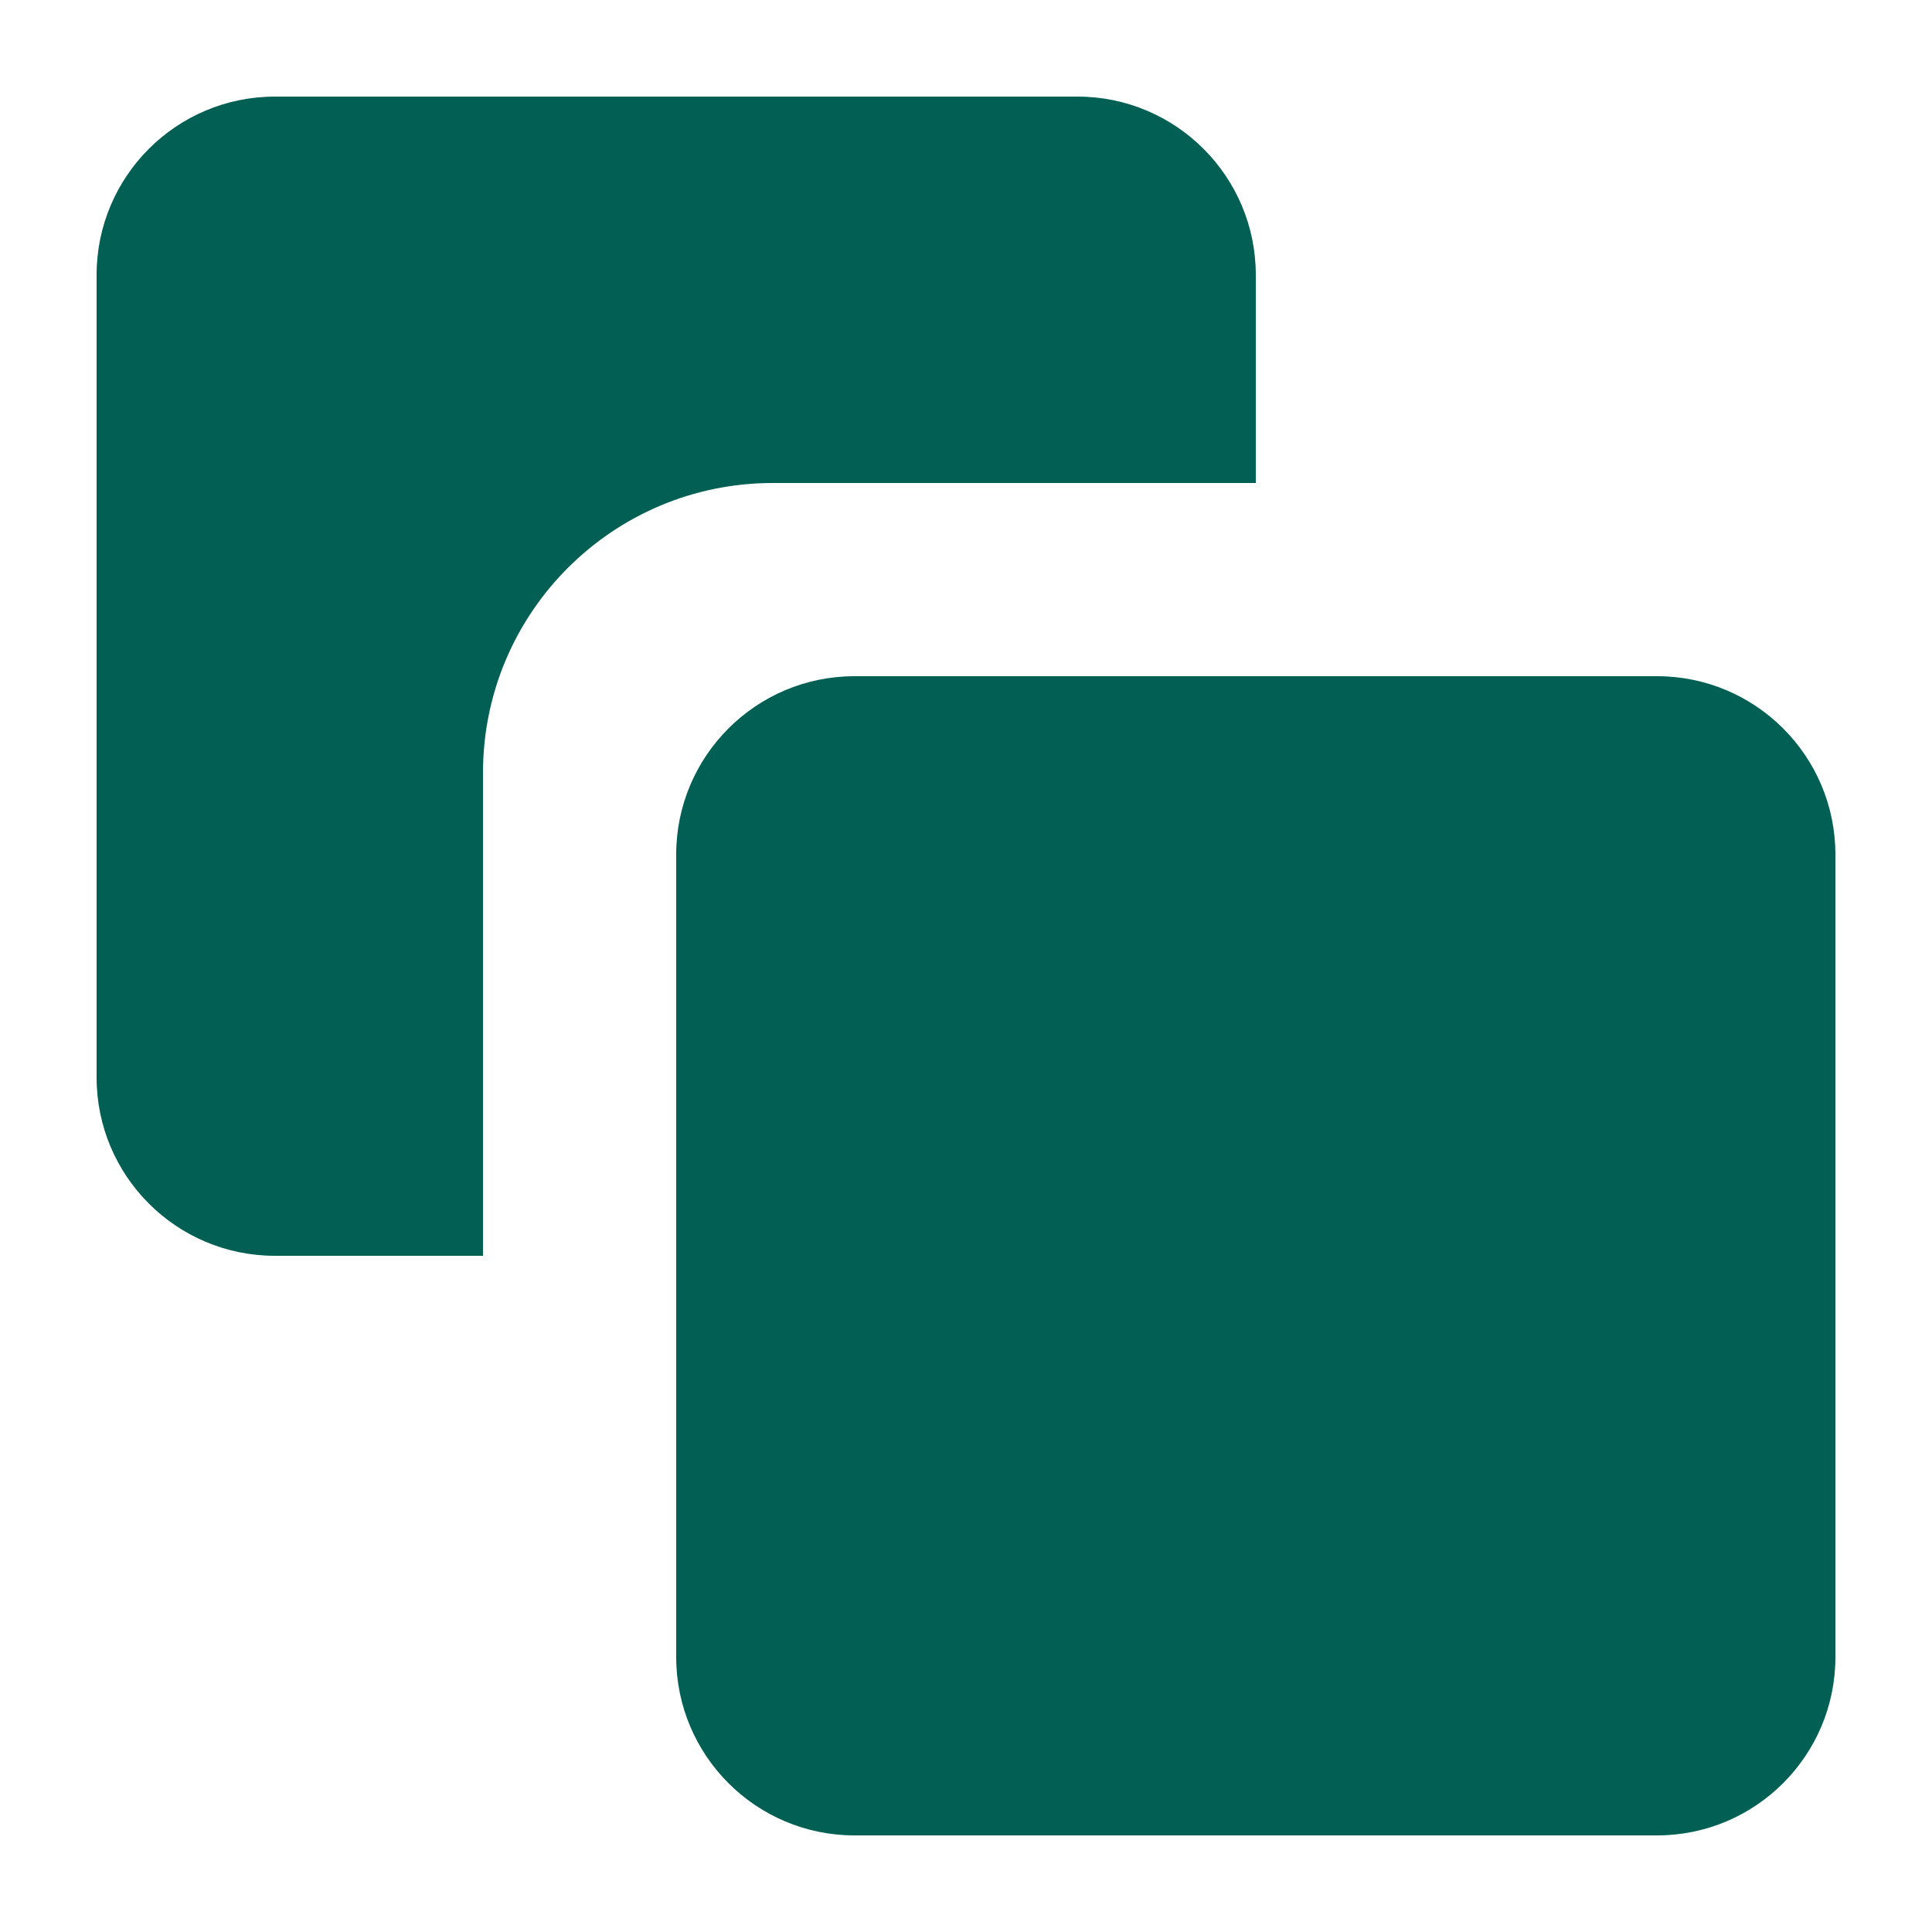
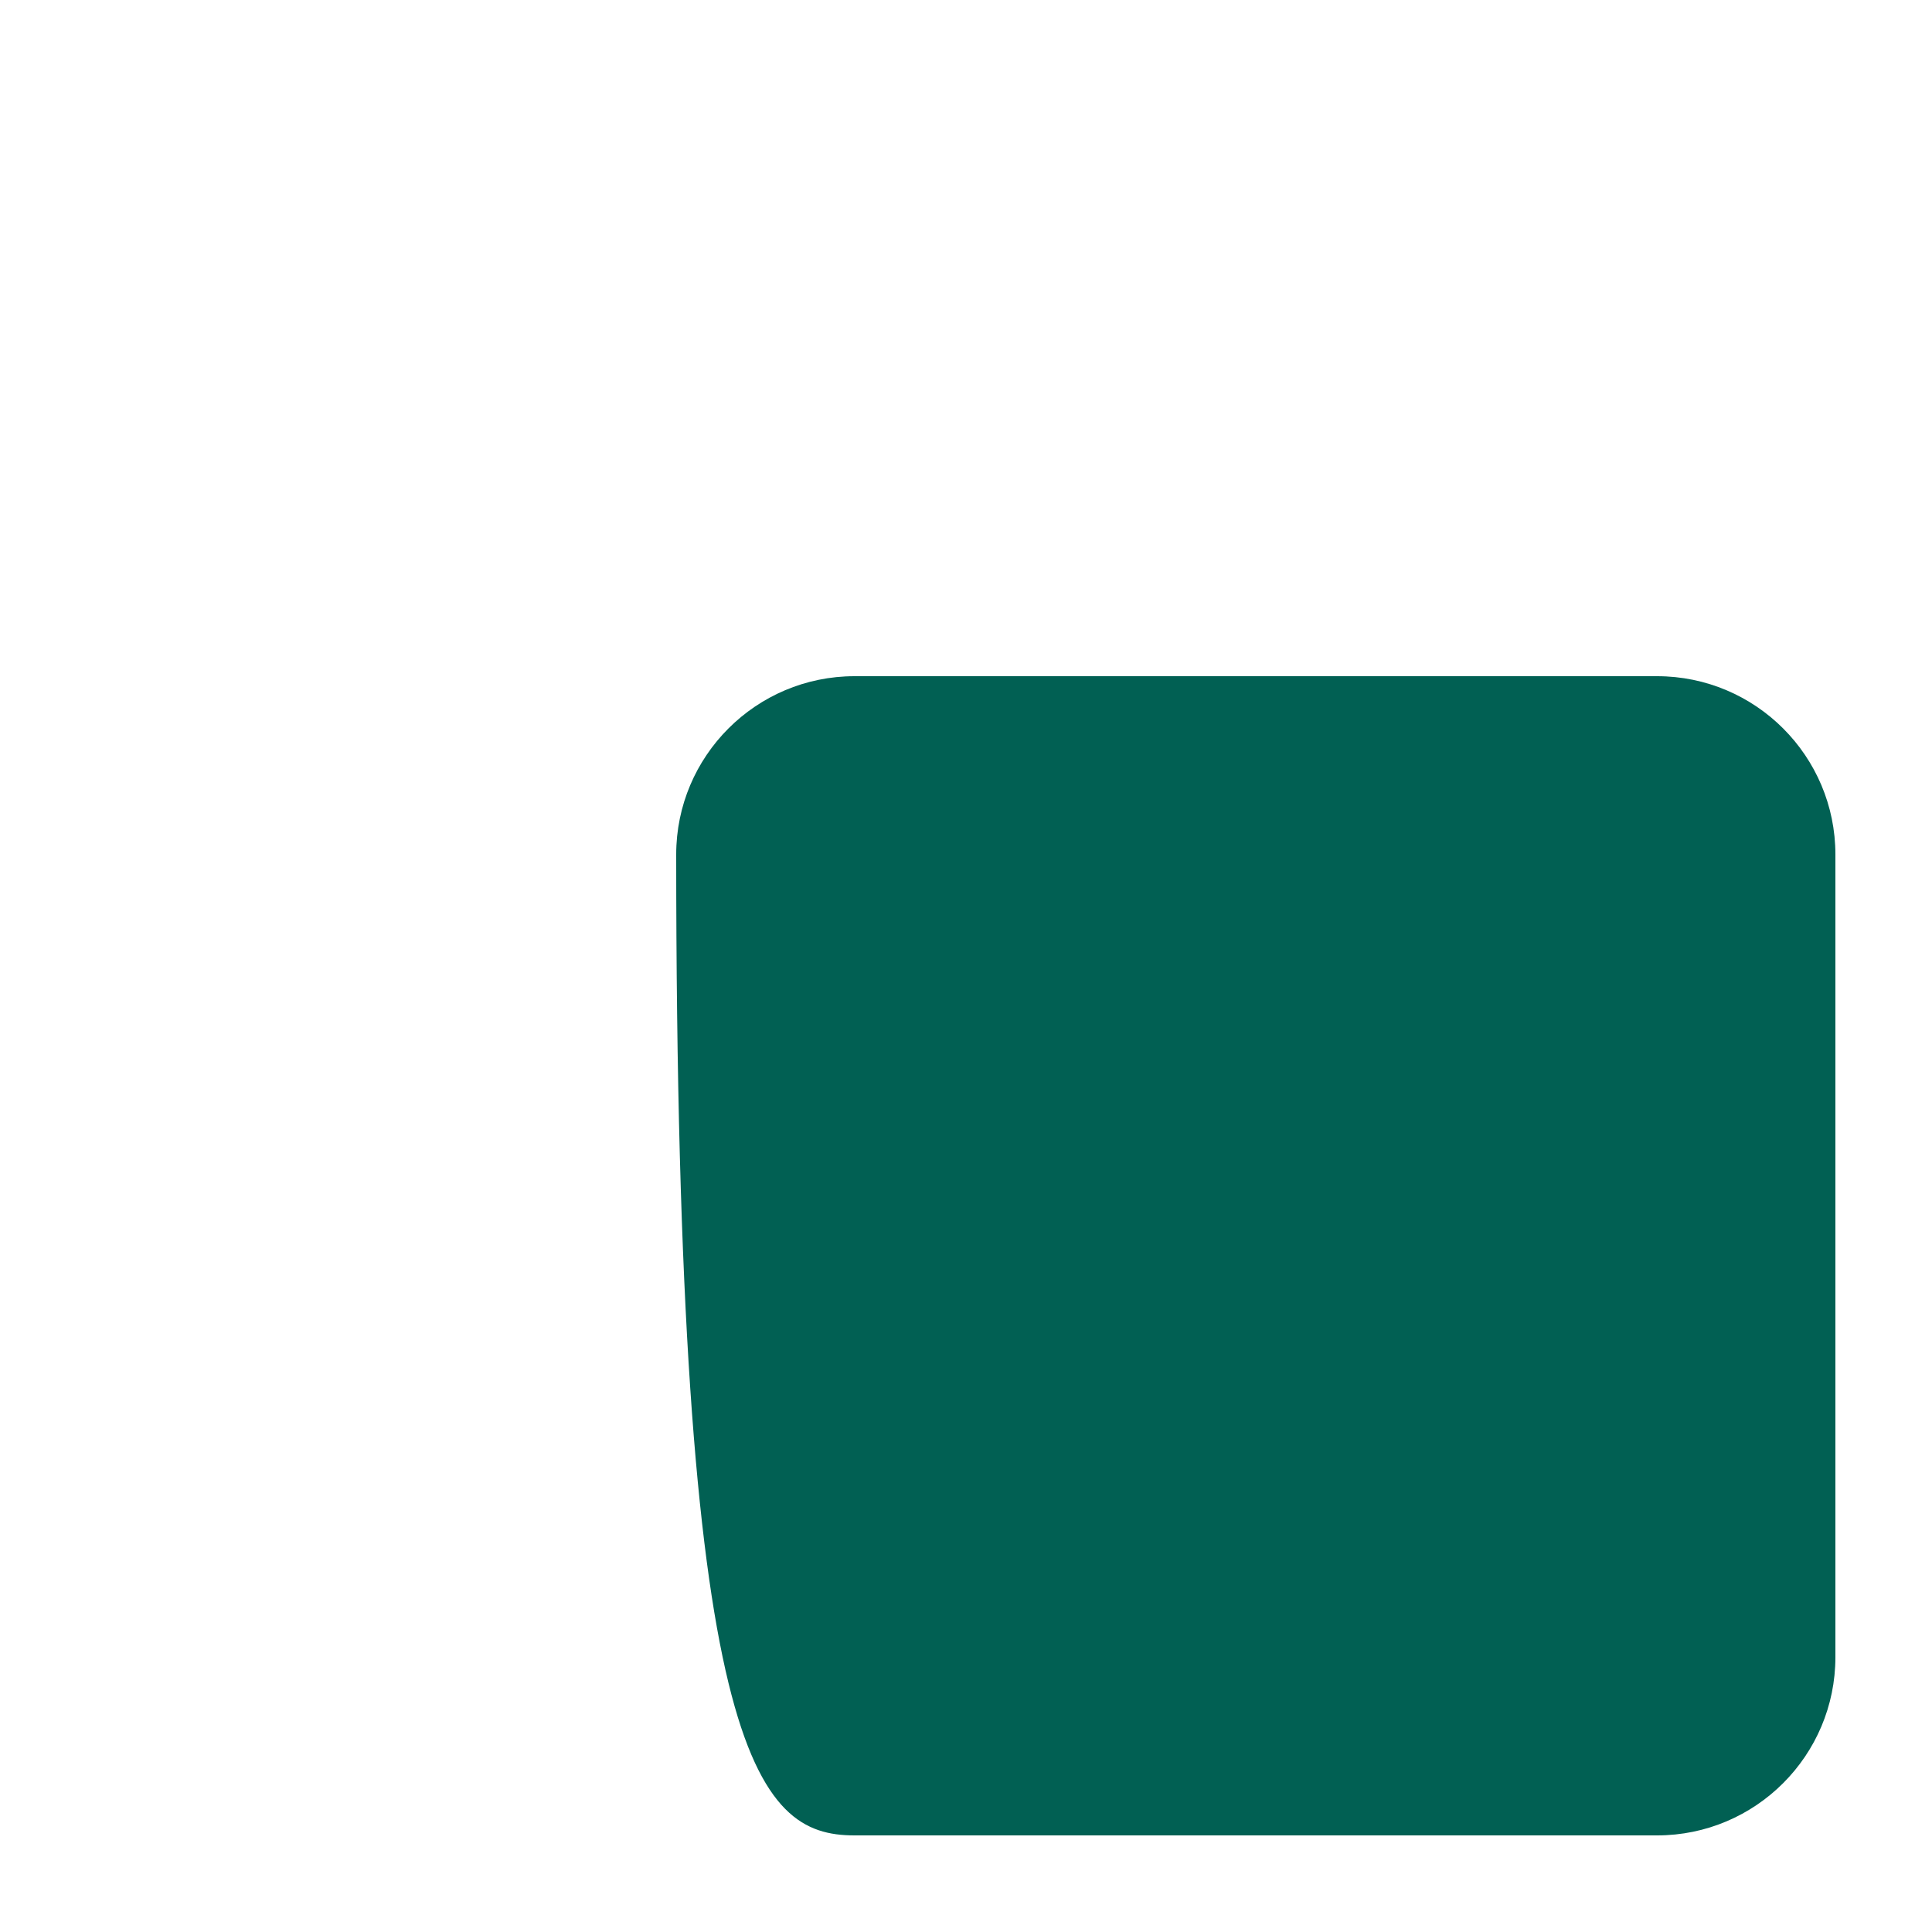
<svg xmlns="http://www.w3.org/2000/svg" width="20" height="20" viewBox="0 0 20 20" fill="none">
-   <path d="M17.154 7H8.846C7.827 7 7 7.827 7 8.846V17.154C7 18.173 7.827 19 8.846 19H17.154C18.173 19 19 18.173 19 17.154V8.846C19 7.827 18.173 7 17.154 7Z" fill="#016053" />
-   <path d="M11.154 1H2.846C1.827 1 1 1.827 1 2.846V11.154C1 12.173 1.827 13 2.846 13H5V8C5 6.343 6.343 5 8 5H13V2.846C13 1.827 12.173 1 11.154 1Z" fill="#016053" />
+   <path d="M17.154 7H8.846C7.827 7 7 7.827 7 8.846C7 18.173 7.827 19 8.846 19H17.154C18.173 19 19 18.173 19 17.154V8.846C19 7.827 18.173 7 17.154 7Z" fill="#016053" />
</svg>